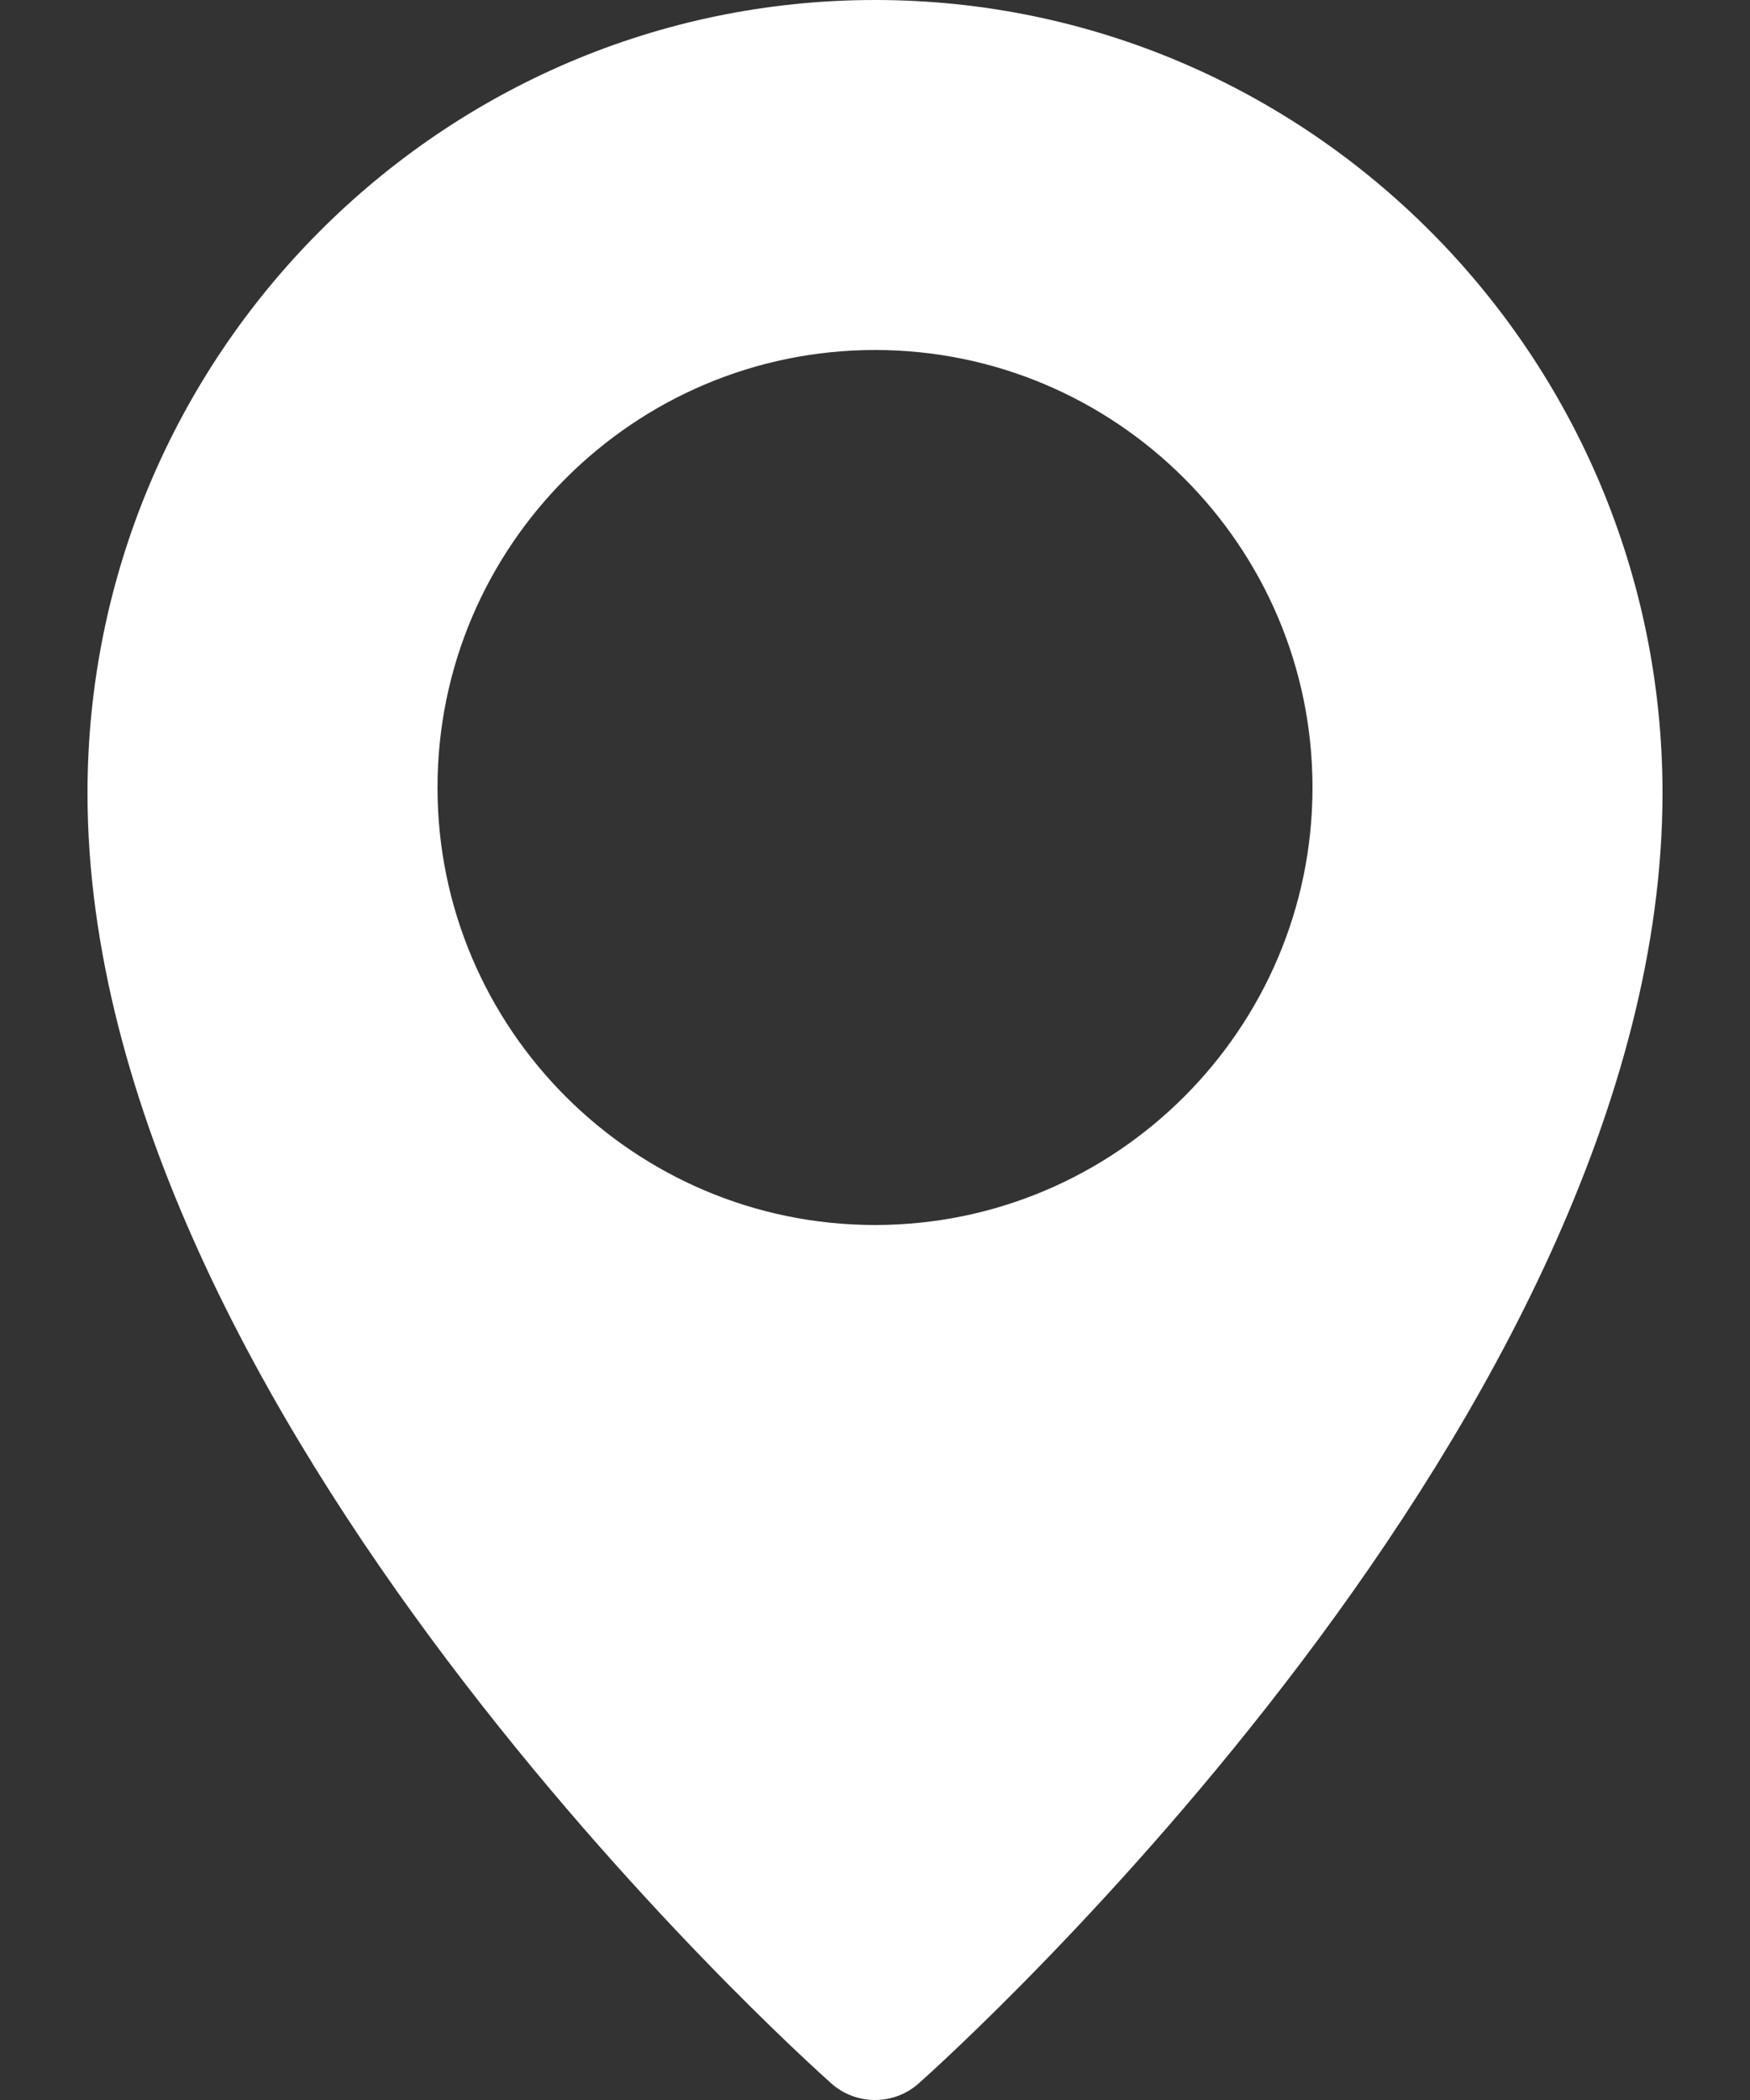
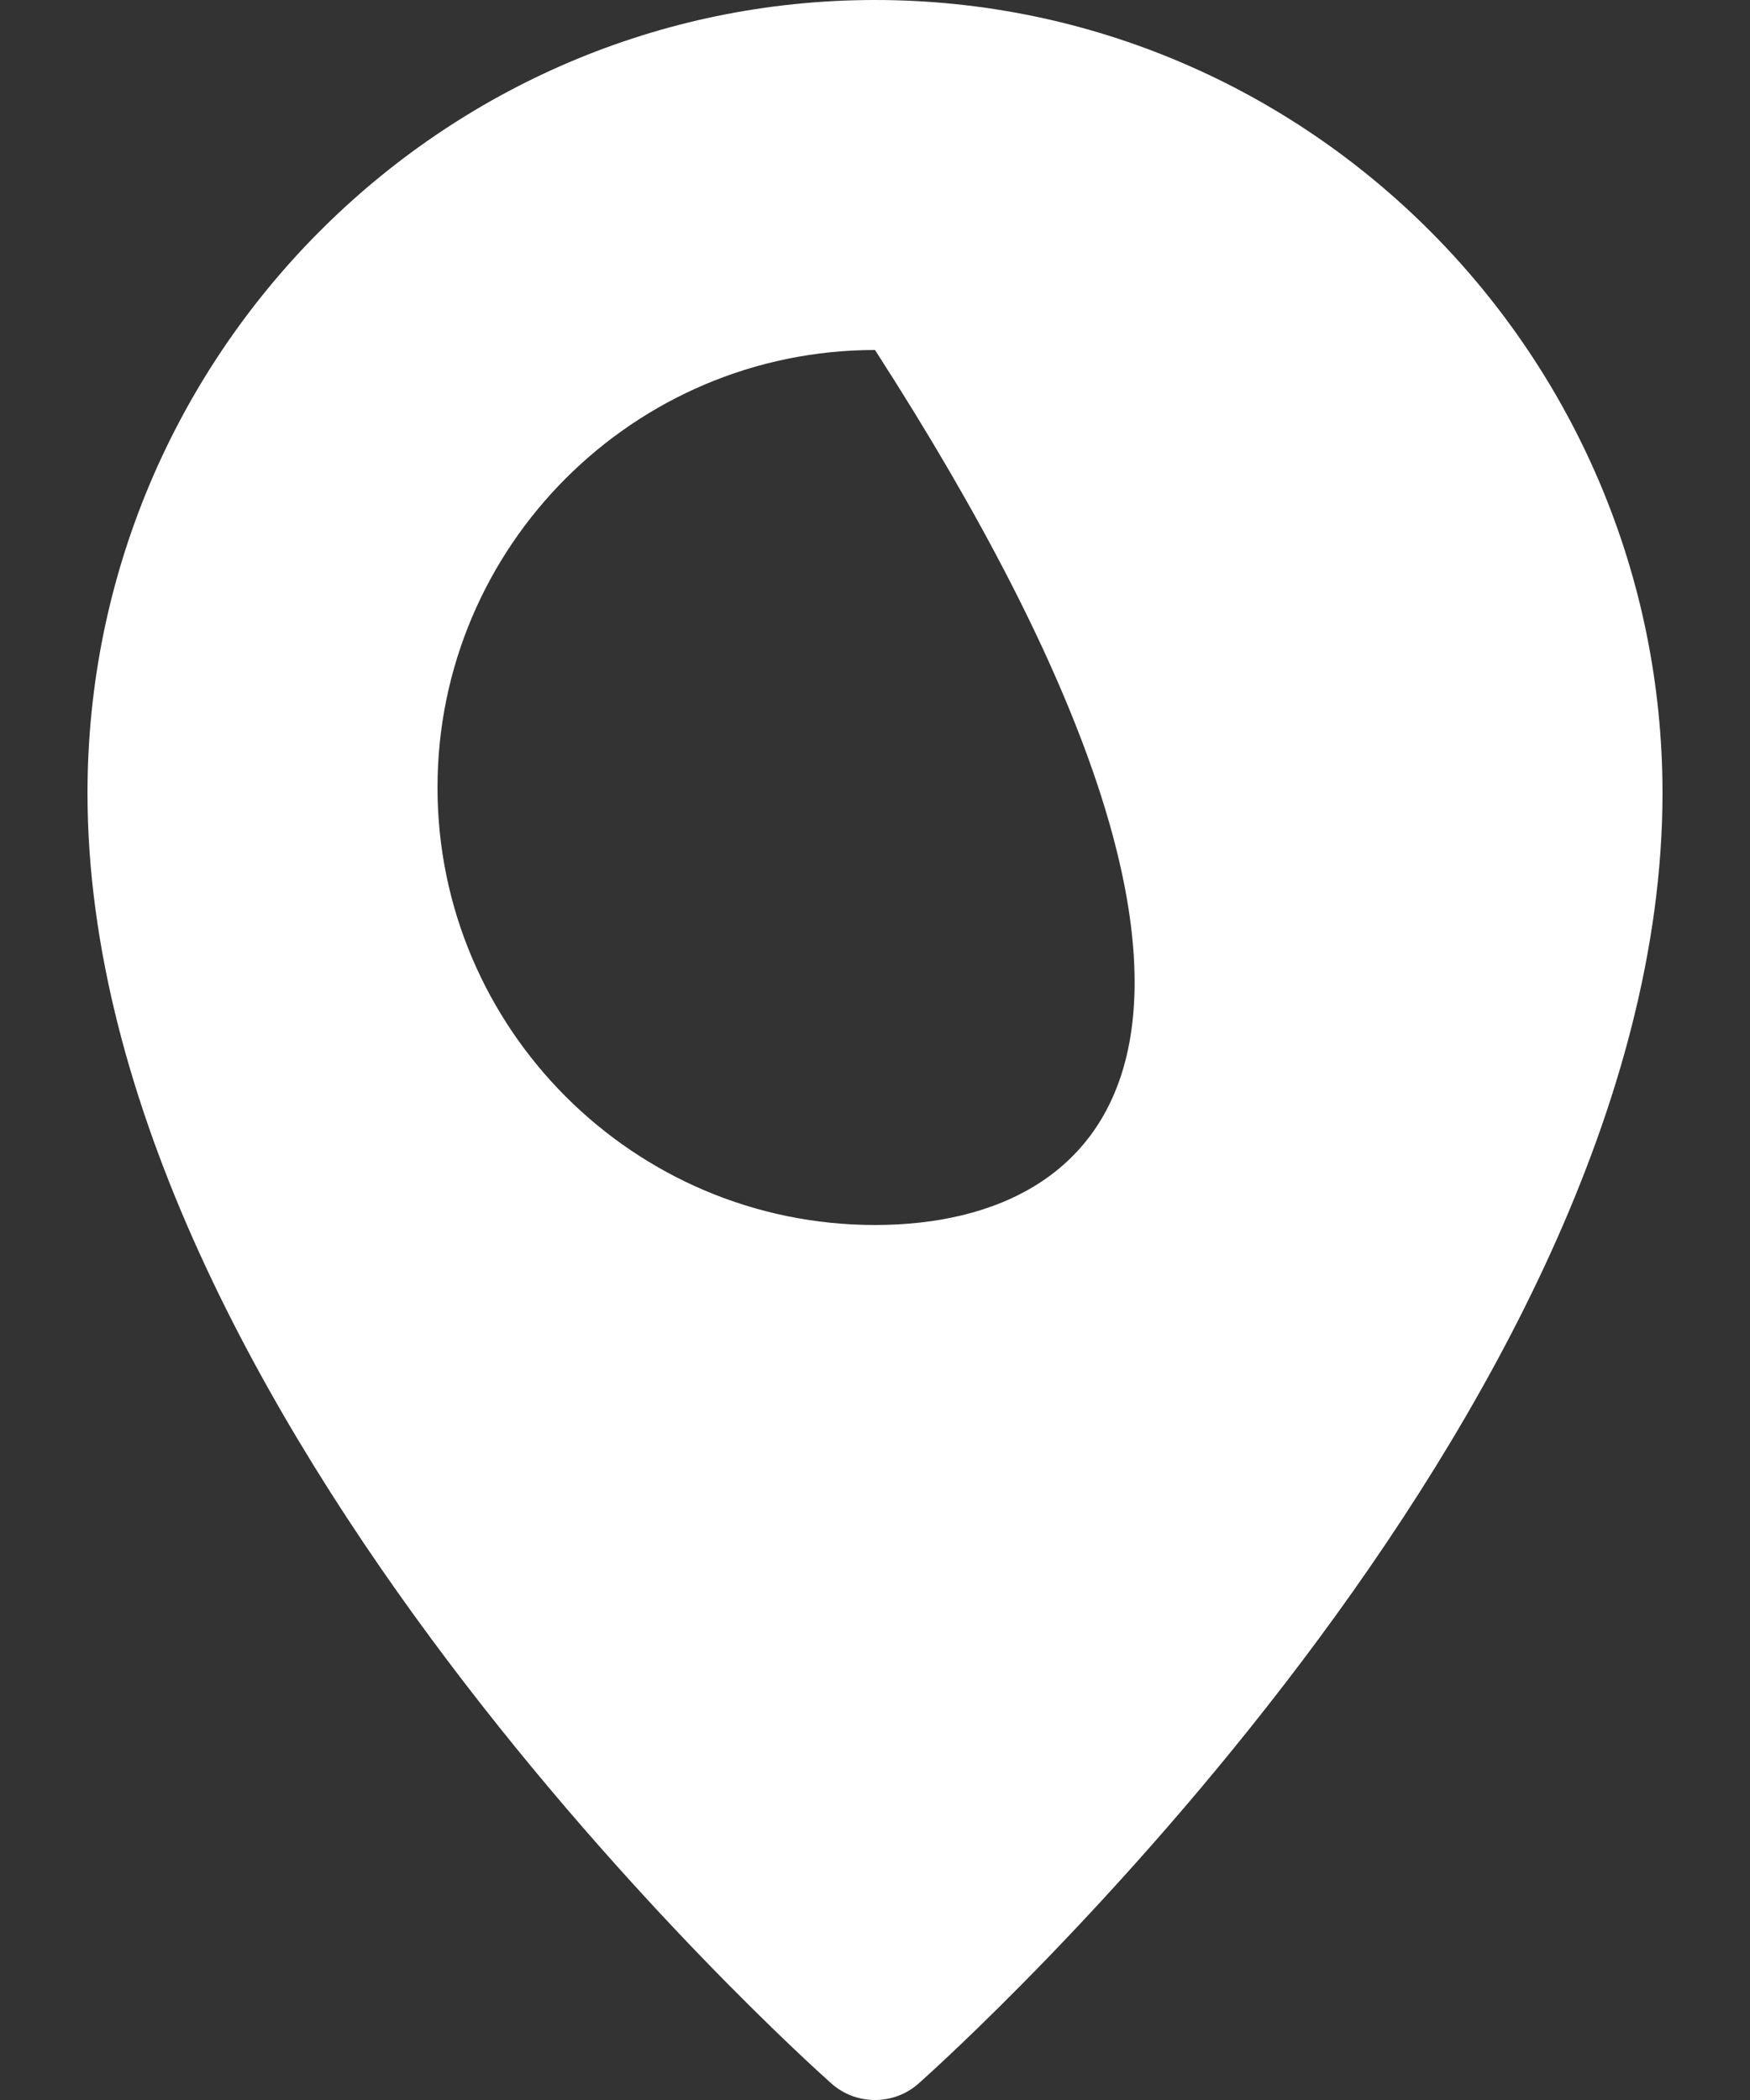
<svg xmlns="http://www.w3.org/2000/svg" width="10" height="12" viewBox="0 0 10 12" fill="none">
  <rect x="0" y="0" width="10" height="12" fill="#333333" stroke="none" />
-   <path d="M5 0C2.519 0 0.5 2.033 0.5 4.532C0.5 8.084 4.577 11.751 4.75 11.905C4.822 11.969 4.911 12 5 12C5.089 12 5.178 11.969 5.25 11.905C5.423 11.751 9.5 8.084 9.5 4.532C9.5 2.033 7.481 0 5 0ZM5 7C3.622 7 2.5 5.878 2.5 4.5C2.5 3.122 3.622 2 5 2C6.378 2 7.5 3.122 7.5 4.5C7.5 5.878 6.378 7 5 7Z" fill="white" />
+   <path d="M5 0C2.519 0 0.5 2.033 0.5 4.532C0.5 8.084 4.577 11.751 4.75 11.905C4.822 11.969 4.911 12 5 12C5.089 12 5.178 11.969 5.25 11.905C5.423 11.751 9.5 8.084 9.5 4.532C9.5 2.033 7.481 0 5 0ZM5 7C3.622 7 2.5 5.878 2.5 4.5C2.5 3.122 3.622 2 5 2C7.5 5.878 6.378 7 5 7Z" fill="white" />
</svg>